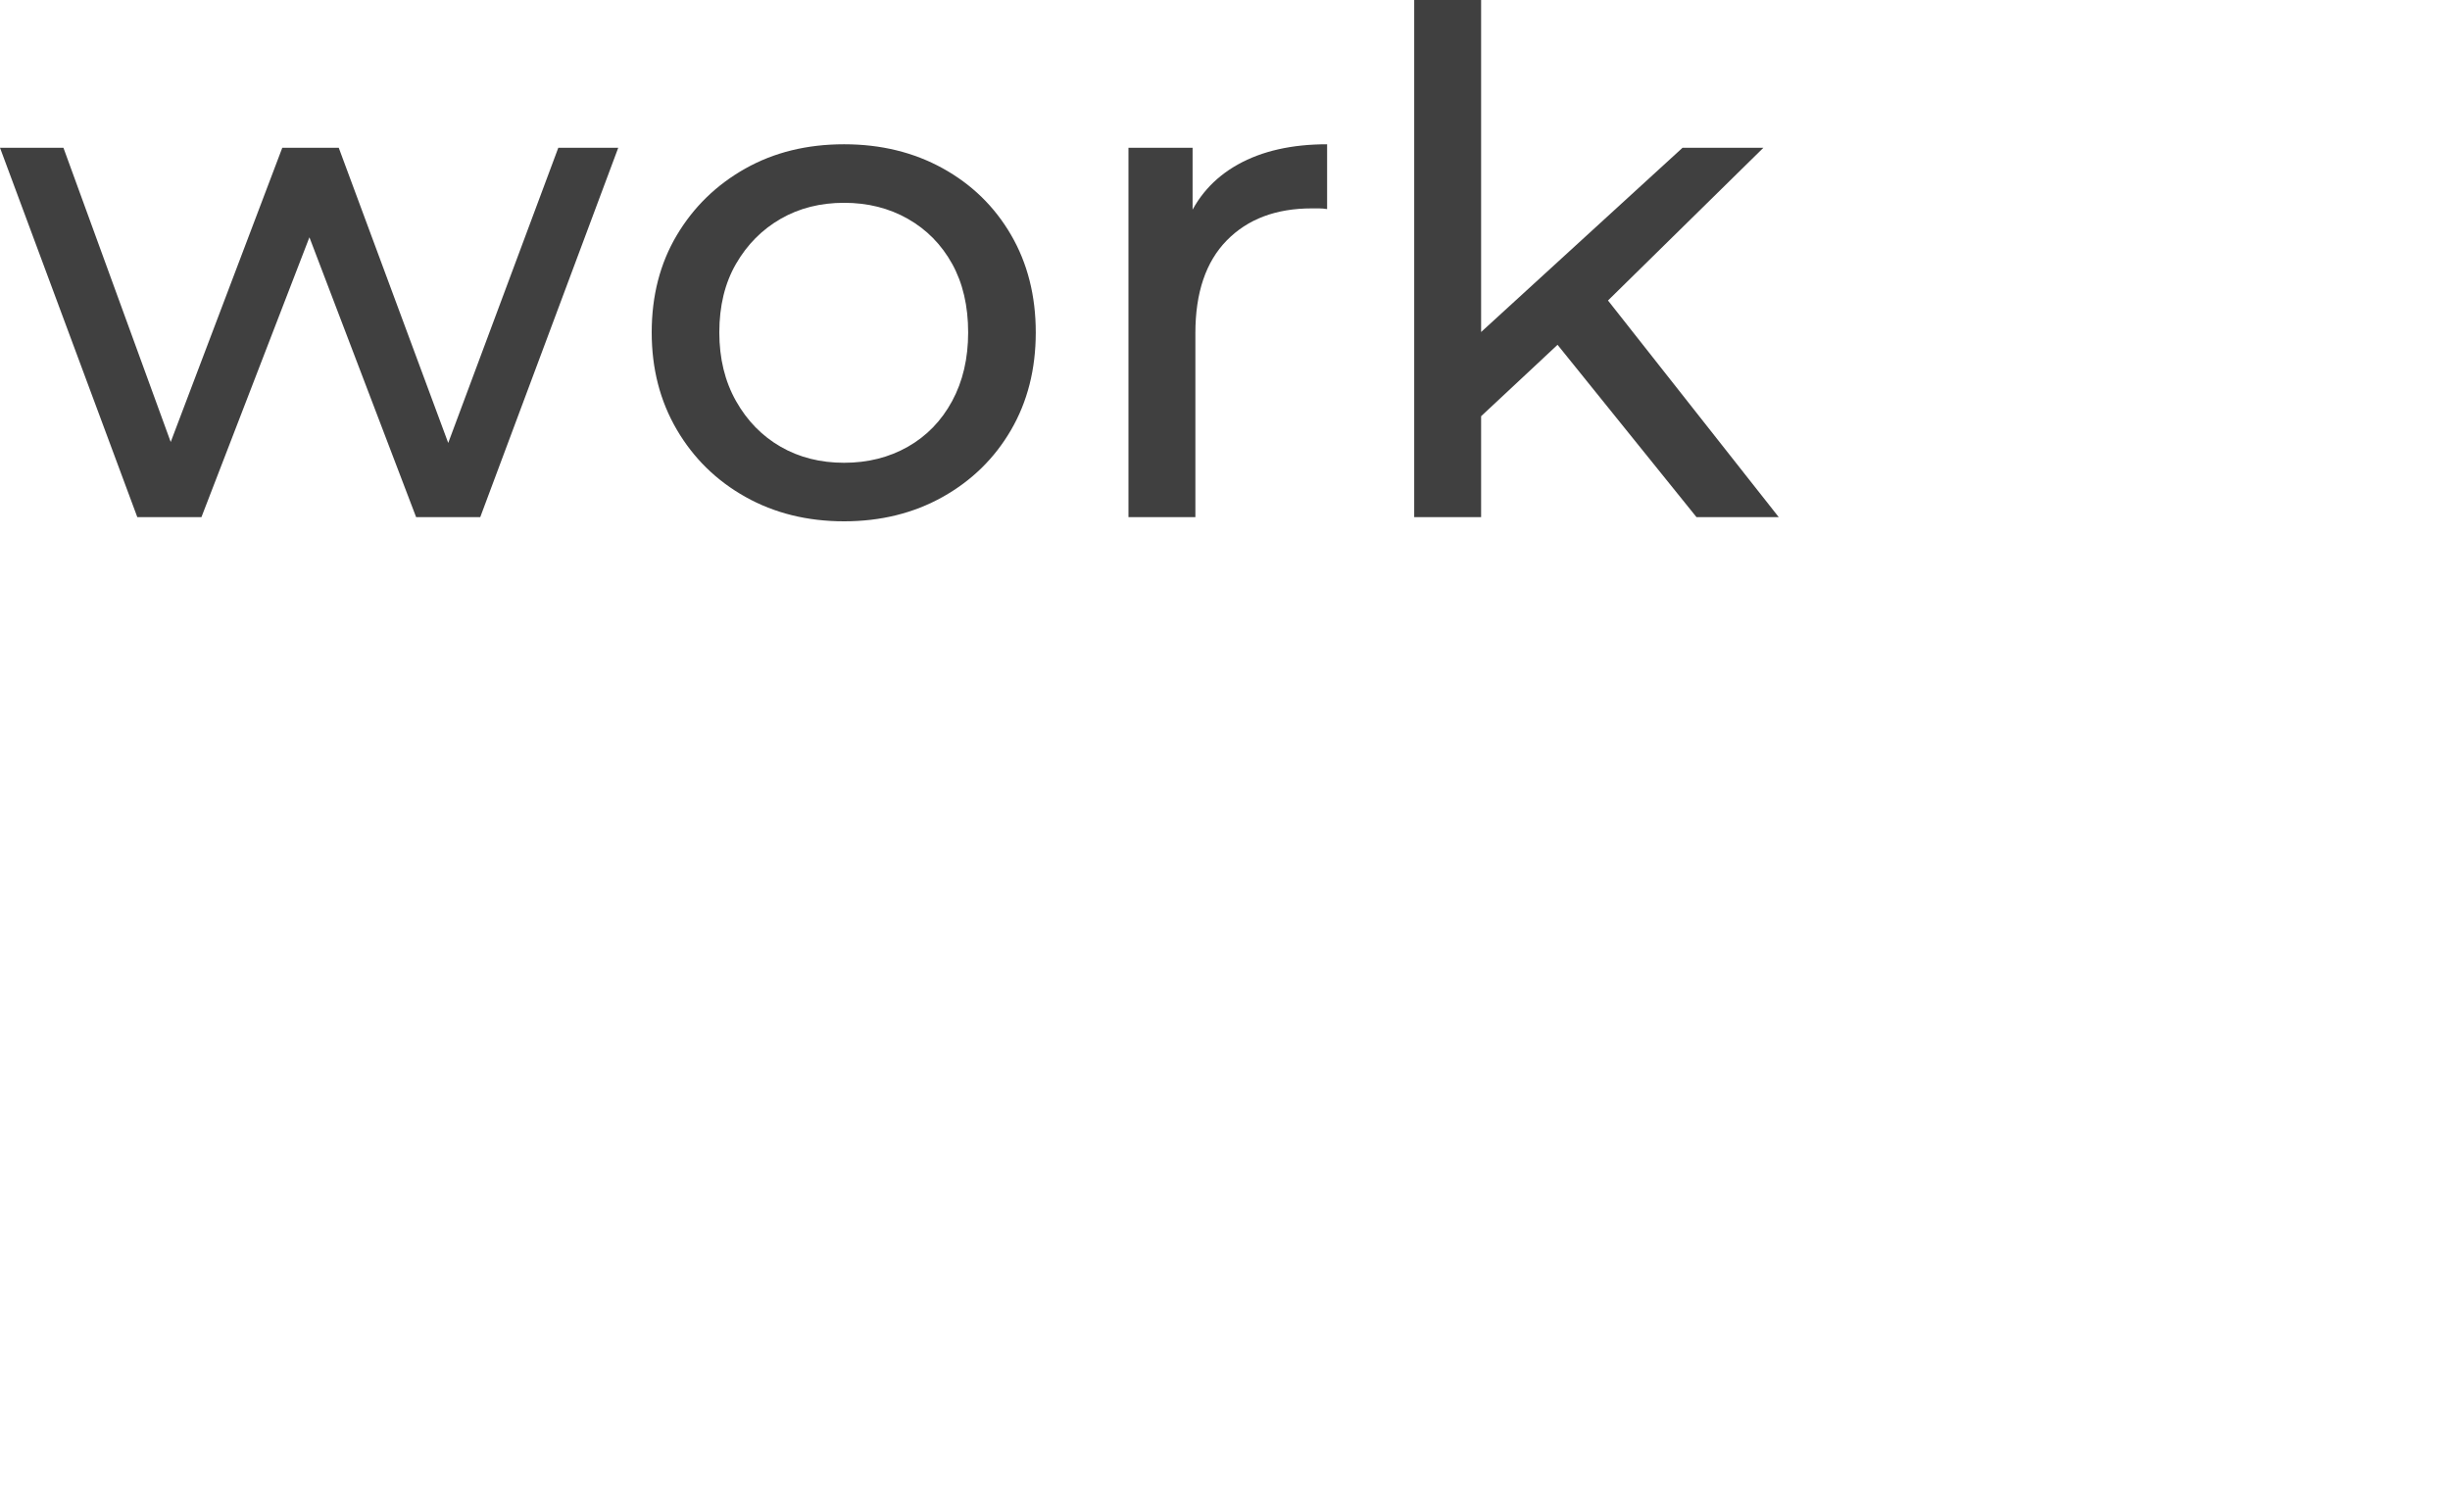
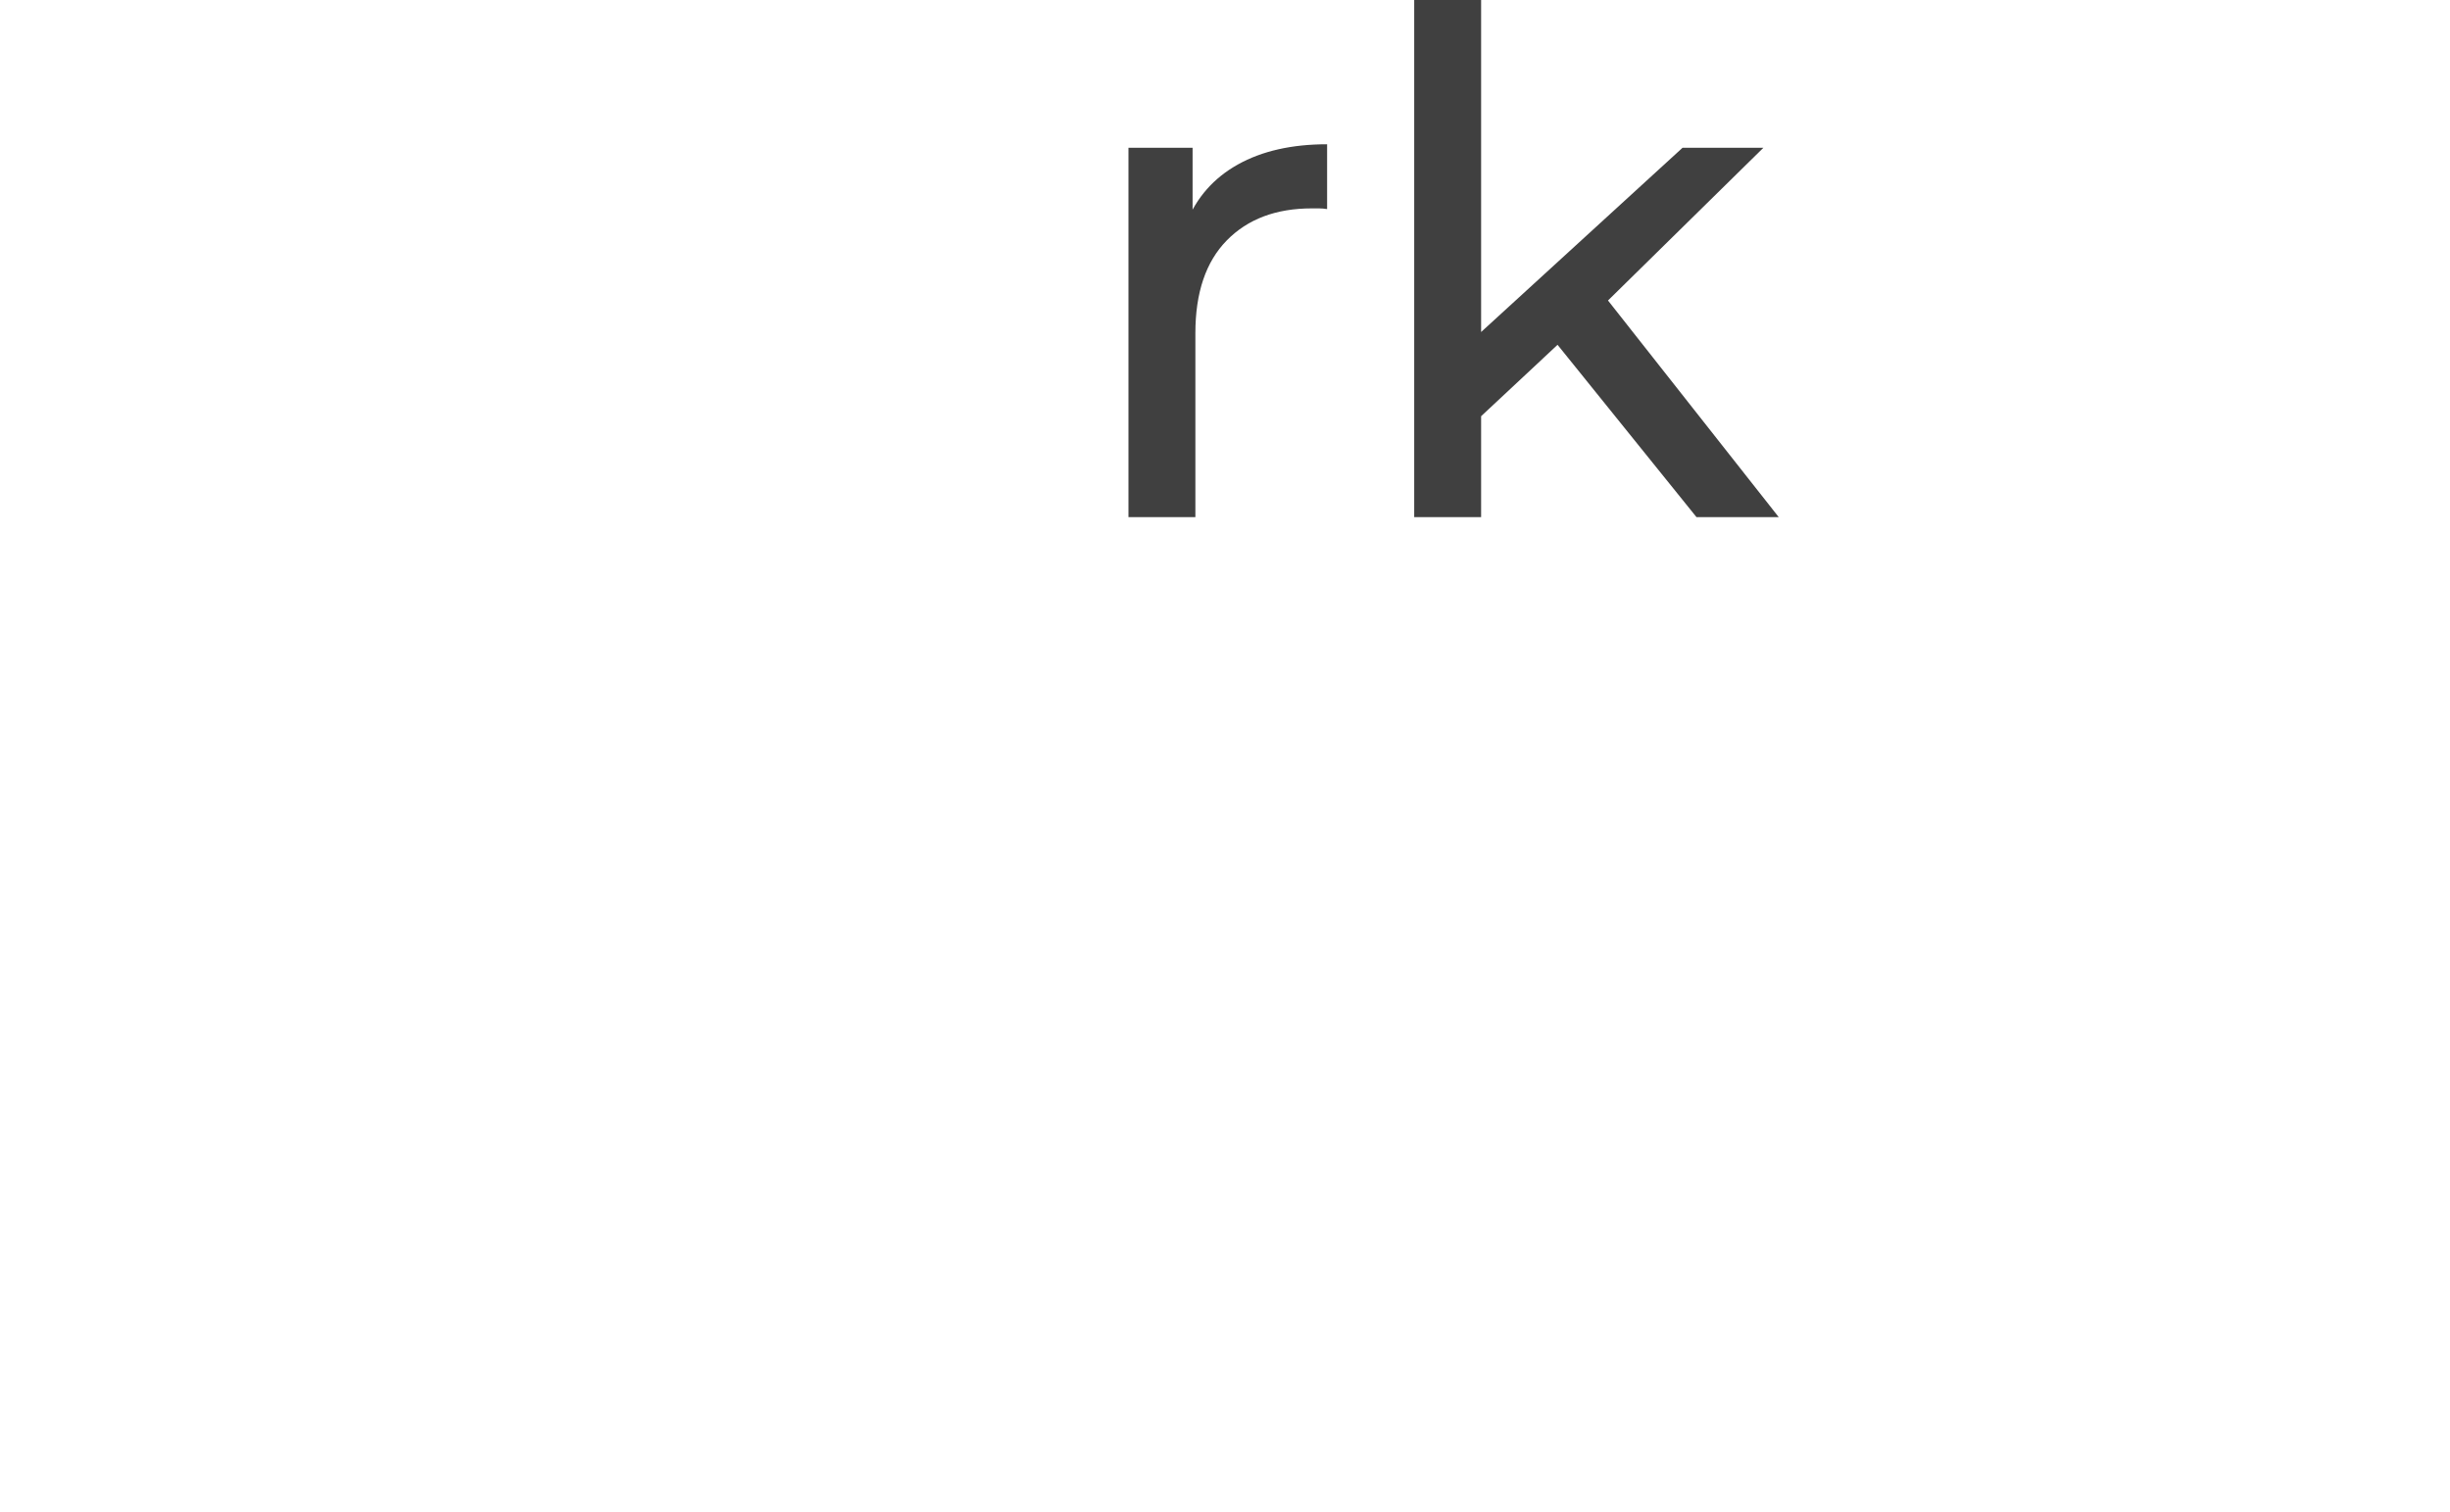
<svg xmlns="http://www.w3.org/2000/svg" version="1.1" id="Layer_1" x="0px" y="0px" viewBox="0 0 703 433.8" style="enable-background:new 0 0 703 433.8;" xml:space="preserve">
  <style type="text/css">
	.st0{fill:#404040;}
</style>
  <g>
    <g>
      <g>
-         <path class="st0" d="M39.4,148.4L0,42.4h18.2l35,96h-8.6l36.4-96h16.2l35.6,96h-8.4l35.8-96h17.2l-39.6,106h-18.4L86,60.8h5.6     l-33.8,87.6H39.4z" />
-         <path class="st0" d="M242.2,149.6c-10.53,0-19.97-2.33-28.3-7c-8.33-4.67-14.9-11.1-19.7-19.3c-4.8-8.2-7.2-17.5-7.2-27.9     c0-10.53,2.4-19.83,7.2-27.9c4.8-8.07,11.33-14.43,19.6-19.1c8.27-4.67,17.73-7,28.4-7c10.53,0,19.97,2.3,28.3,6.9     c8.33,4.6,14.87,10.97,19.6,19.1c4.73,8.13,7.1,17.47,7.1,28c0,10.53-2.37,19.87-7.1,28c-4.73,8.13-11.27,14.53-19.6,19.2     C262.16,147.27,252.73,149.6,242.2,149.6z M242.2,132.8c6.8,0,12.9-1.53,18.3-4.6c5.4-3.07,9.63-7.43,12.7-13.1     c3.07-5.67,4.6-12.23,4.6-19.7c0-7.6-1.53-14.17-4.6-19.7c-3.07-5.53-7.3-9.83-12.7-12.9c-5.4-3.07-11.5-4.6-18.3-4.6     c-6.8,0-12.87,1.53-18.2,4.6c-5.33,3.07-9.6,7.37-12.8,12.9c-3.2,5.53-4.8,12.1-4.8,19.7c0,7.47,1.6,14.03,4.8,19.7     c3.2,5.67,7.47,10.03,12.8,13.1C229.33,131.27,235.4,132.8,242.2,132.8z" />
        <path class="st0" d="M323.8,148.4v-106h18.4v28.8l-1.8-7.2c2.93-7.33,7.87-12.93,14.8-16.8c6.93-3.87,15.46-5.8,25.6-5.8V60     c-0.8-0.13-1.57-0.2-2.3-0.2c-0.73,0-1.43,0-2.1,0c-10.27,0-18.4,3.07-24.4,9.2c-6,6.13-9,15-9,26.6v52.8H323.8z" />
        <path class="st0" d="M405.79,148.4V0h19.2v148.4H405.79z M421.39,122.8l0.4-24.6l61-55.8h23.2l-46.8,46l-10.4,8.8L421.39,122.8z      M486.79,148.4l-41.6-51.6l12.4-15.4l52.8,67H486.79z" />
      </g>
    </g>
  </g>
</svg>